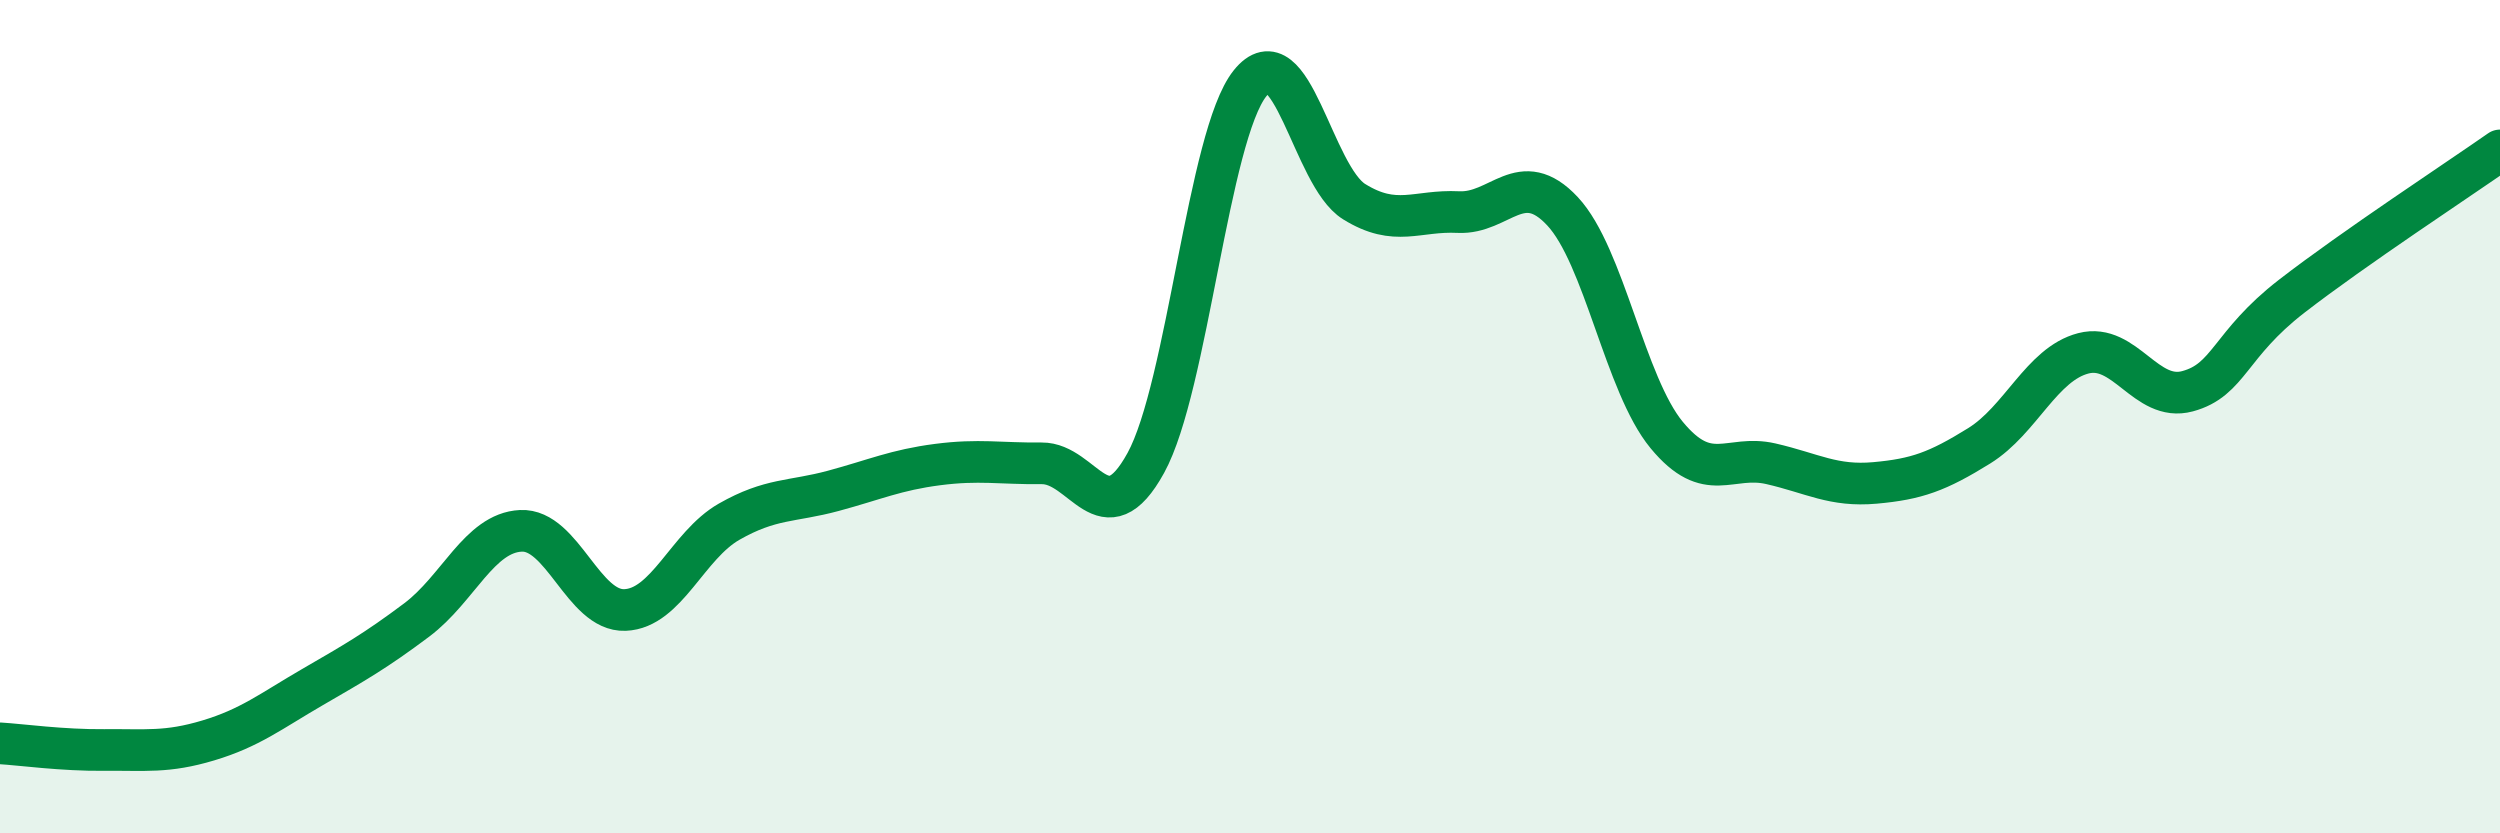
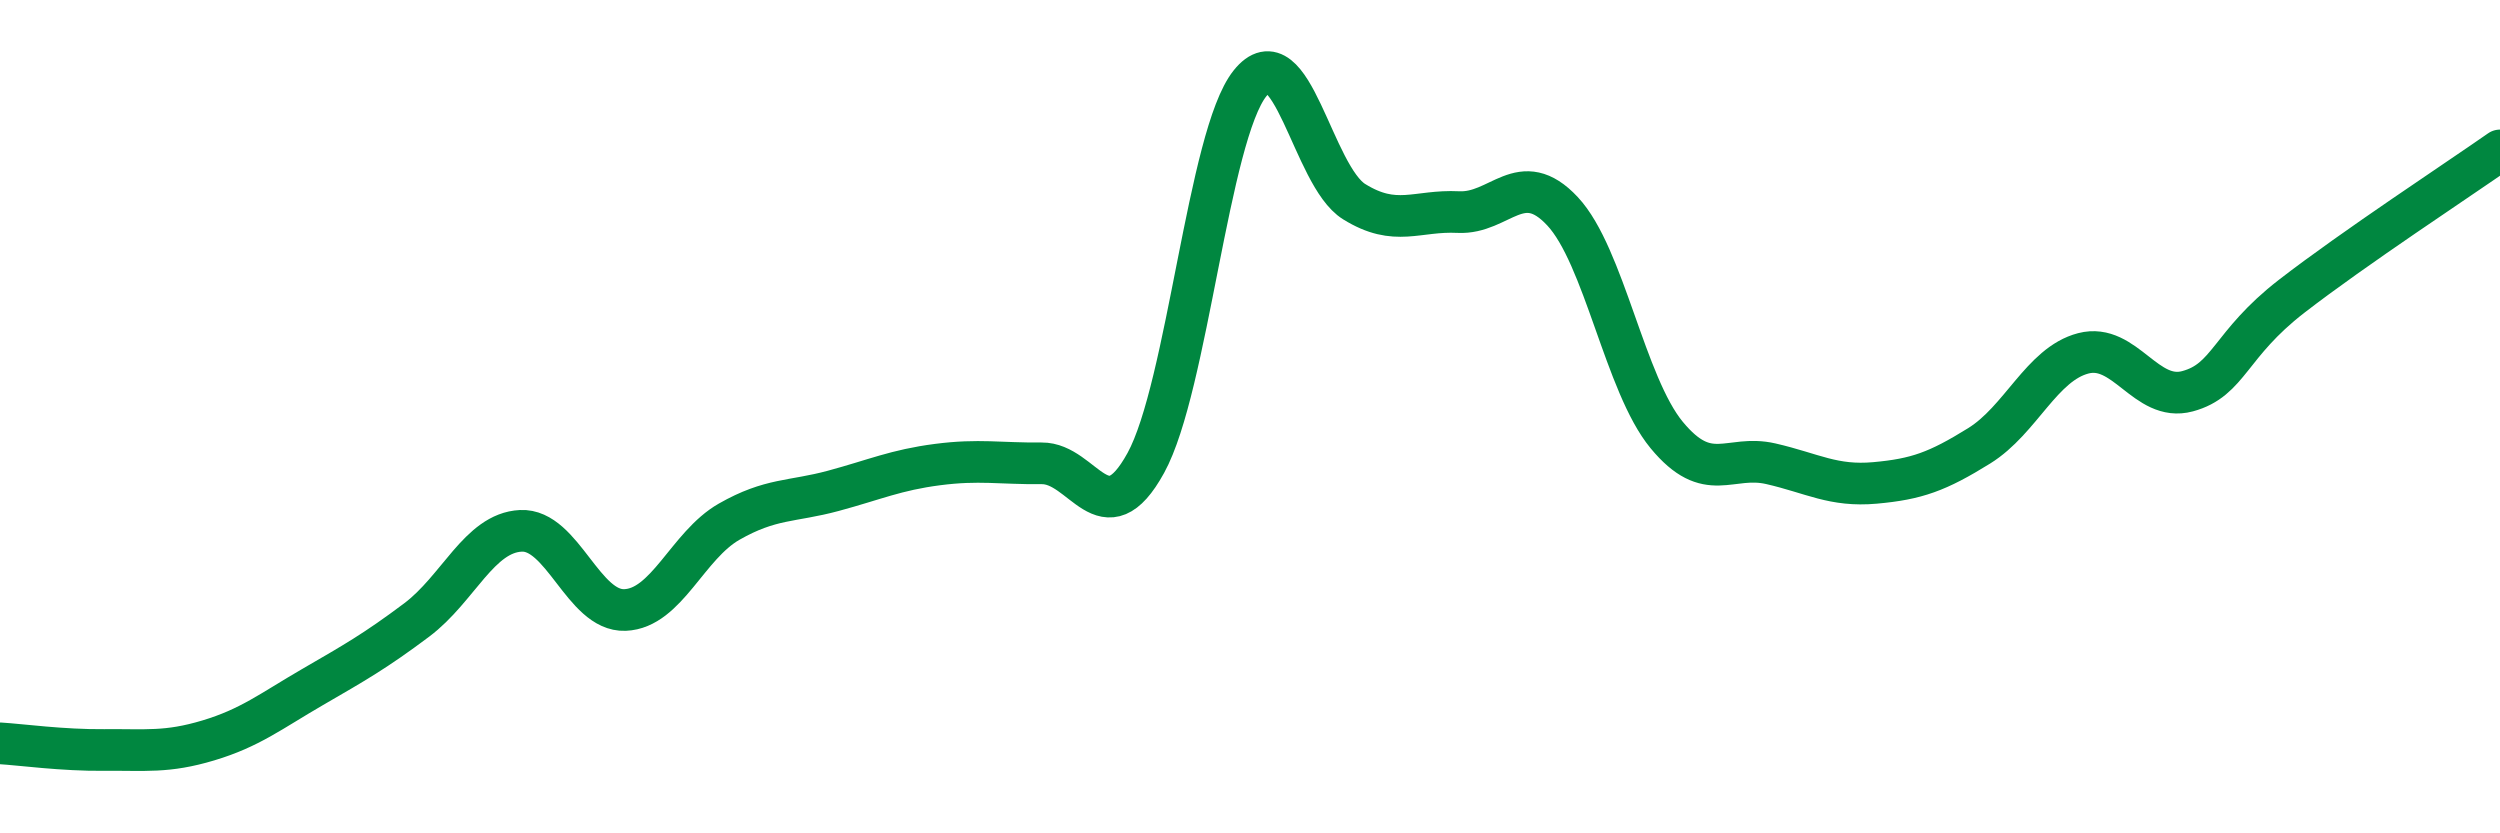
<svg xmlns="http://www.w3.org/2000/svg" width="60" height="20" viewBox="0 0 60 20">
-   <path d="M 0,17.84 C 0.5,17.87 1.5,18.01 2.5,18 C 3.5,17.99 4,18.07 5,17.77 C 6,17.47 6.5,17.07 7.5,16.49 C 8.5,15.91 9,15.63 10,14.88 C 11,14.13 11.5,12.79 12.5,12.74 C 13.5,12.69 14,14.68 15,14.64 C 16,14.6 16.5,13.09 17.5,12.52 C 18.5,11.95 19,12.05 20,11.78 C 21,11.51 21.5,11.28 22.5,11.15 C 23.5,11.02 24,11.13 25,11.12 C 26,11.11 26.5,12.93 27.5,11.11 C 28.5,9.29 29,3.25 30,2 C 31,0.75 31.5,4.22 32.5,4.84 C 33.5,5.46 34,5.04 35,5.09 C 36,5.14 36.5,4 37.5,5.07 C 38.5,6.14 39,9.23 40,10.44 C 41,11.65 41.5,10.9 42.5,11.13 C 43.5,11.36 44,11.68 45,11.59 C 46,11.5 46.5,11.32 47.5,10.7 C 48.5,10.08 49,8.74 50,8.48 C 51,8.22 51.5,9.66 52.5,9.39 C 53.5,9.12 53.5,8.27 55,7.11 C 56.5,5.95 59,4.31 60,3.61L60 20L0 20Z" fill="#008740" opacity="0.1" stroke-linecap="round" stroke-linejoin="round" />
  <path d="M 0,17.84 C 0.5,17.87 1.5,18.01 2.5,18 C 3.5,17.99 4,18.07 5,17.77 C 6,17.47 6.5,17.07 7.5,16.49 C 8.5,15.91 9,15.63 10,14.88 C 11,14.13 11.5,12.79 12.5,12.74 C 13.5,12.69 14,14.68 15,14.64 C 16,14.6 16.5,13.09 17.5,12.52 C 18.5,11.95 19,12.05 20,11.78 C 21,11.51 21.5,11.28 22.5,11.15 C 23.5,11.02 24,11.13 25,11.12 C 26,11.11 26.5,12.93 27.5,11.11 C 28.5,9.29 29,3.25 30,2 C 31,0.75 31.5,4.22 32.5,4.84 C 33.5,5.46 34,5.04 35,5.09 C 36,5.14 36.5,4 37.5,5.07 C 38.5,6.14 39,9.23 40,10.44 C 41,11.65 41.5,10.9 42.5,11.13 C 43.5,11.36 44,11.68 45,11.59 C 46,11.5 46.5,11.32 47.5,10.7 C 48.5,10.08 49,8.74 50,8.48 C 51,8.22 51.5,9.66 52.5,9.39 C 53.5,9.12 53.5,8.27 55,7.11 C 56.5,5.95 59,4.31 60,3.61" stroke="#008740" stroke-width="1" fill="none" stroke-linecap="round" stroke-linejoin="round" />
</svg>